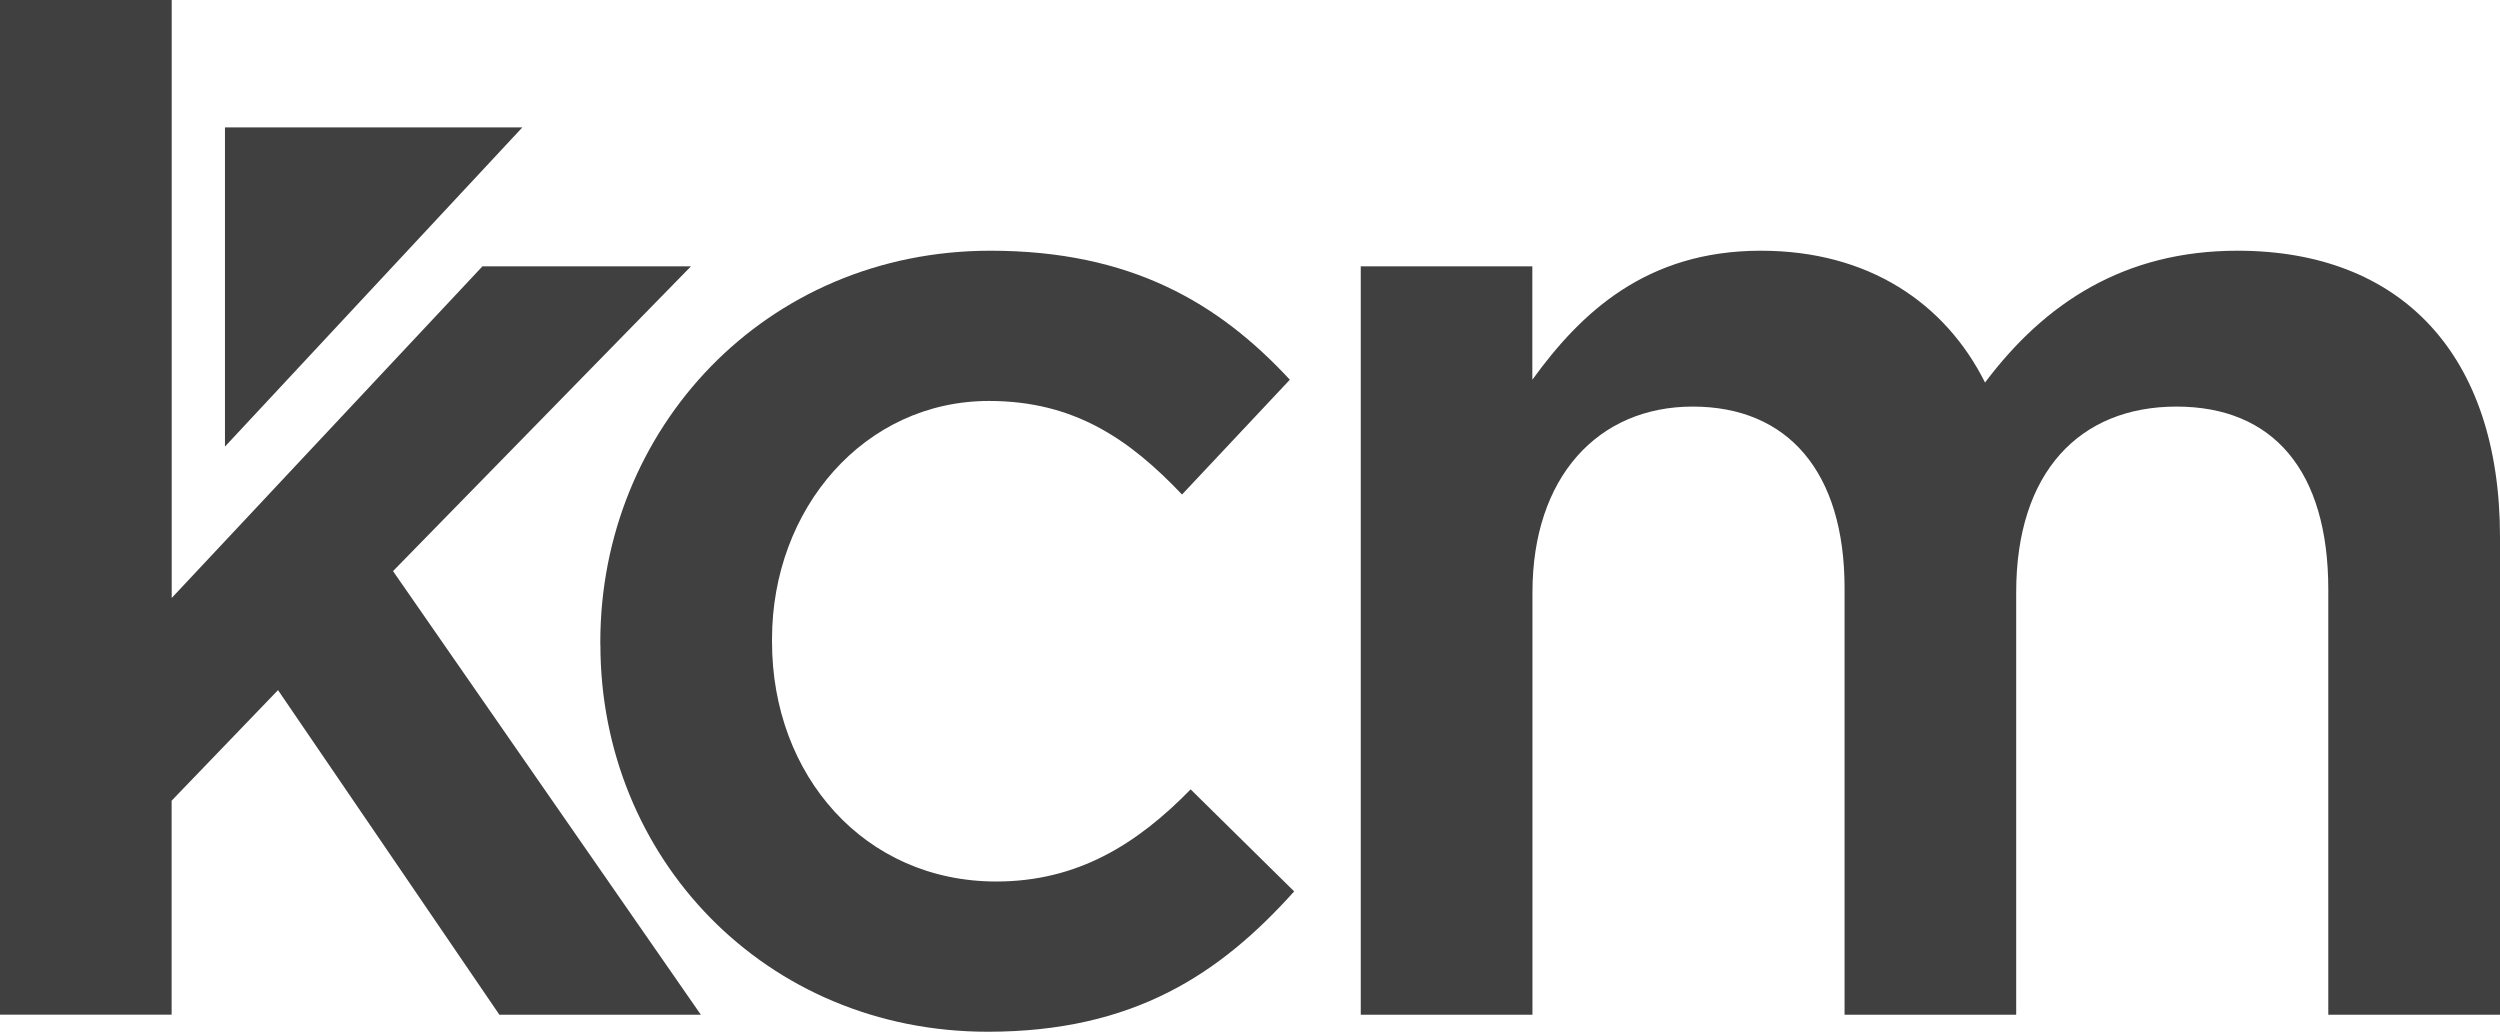
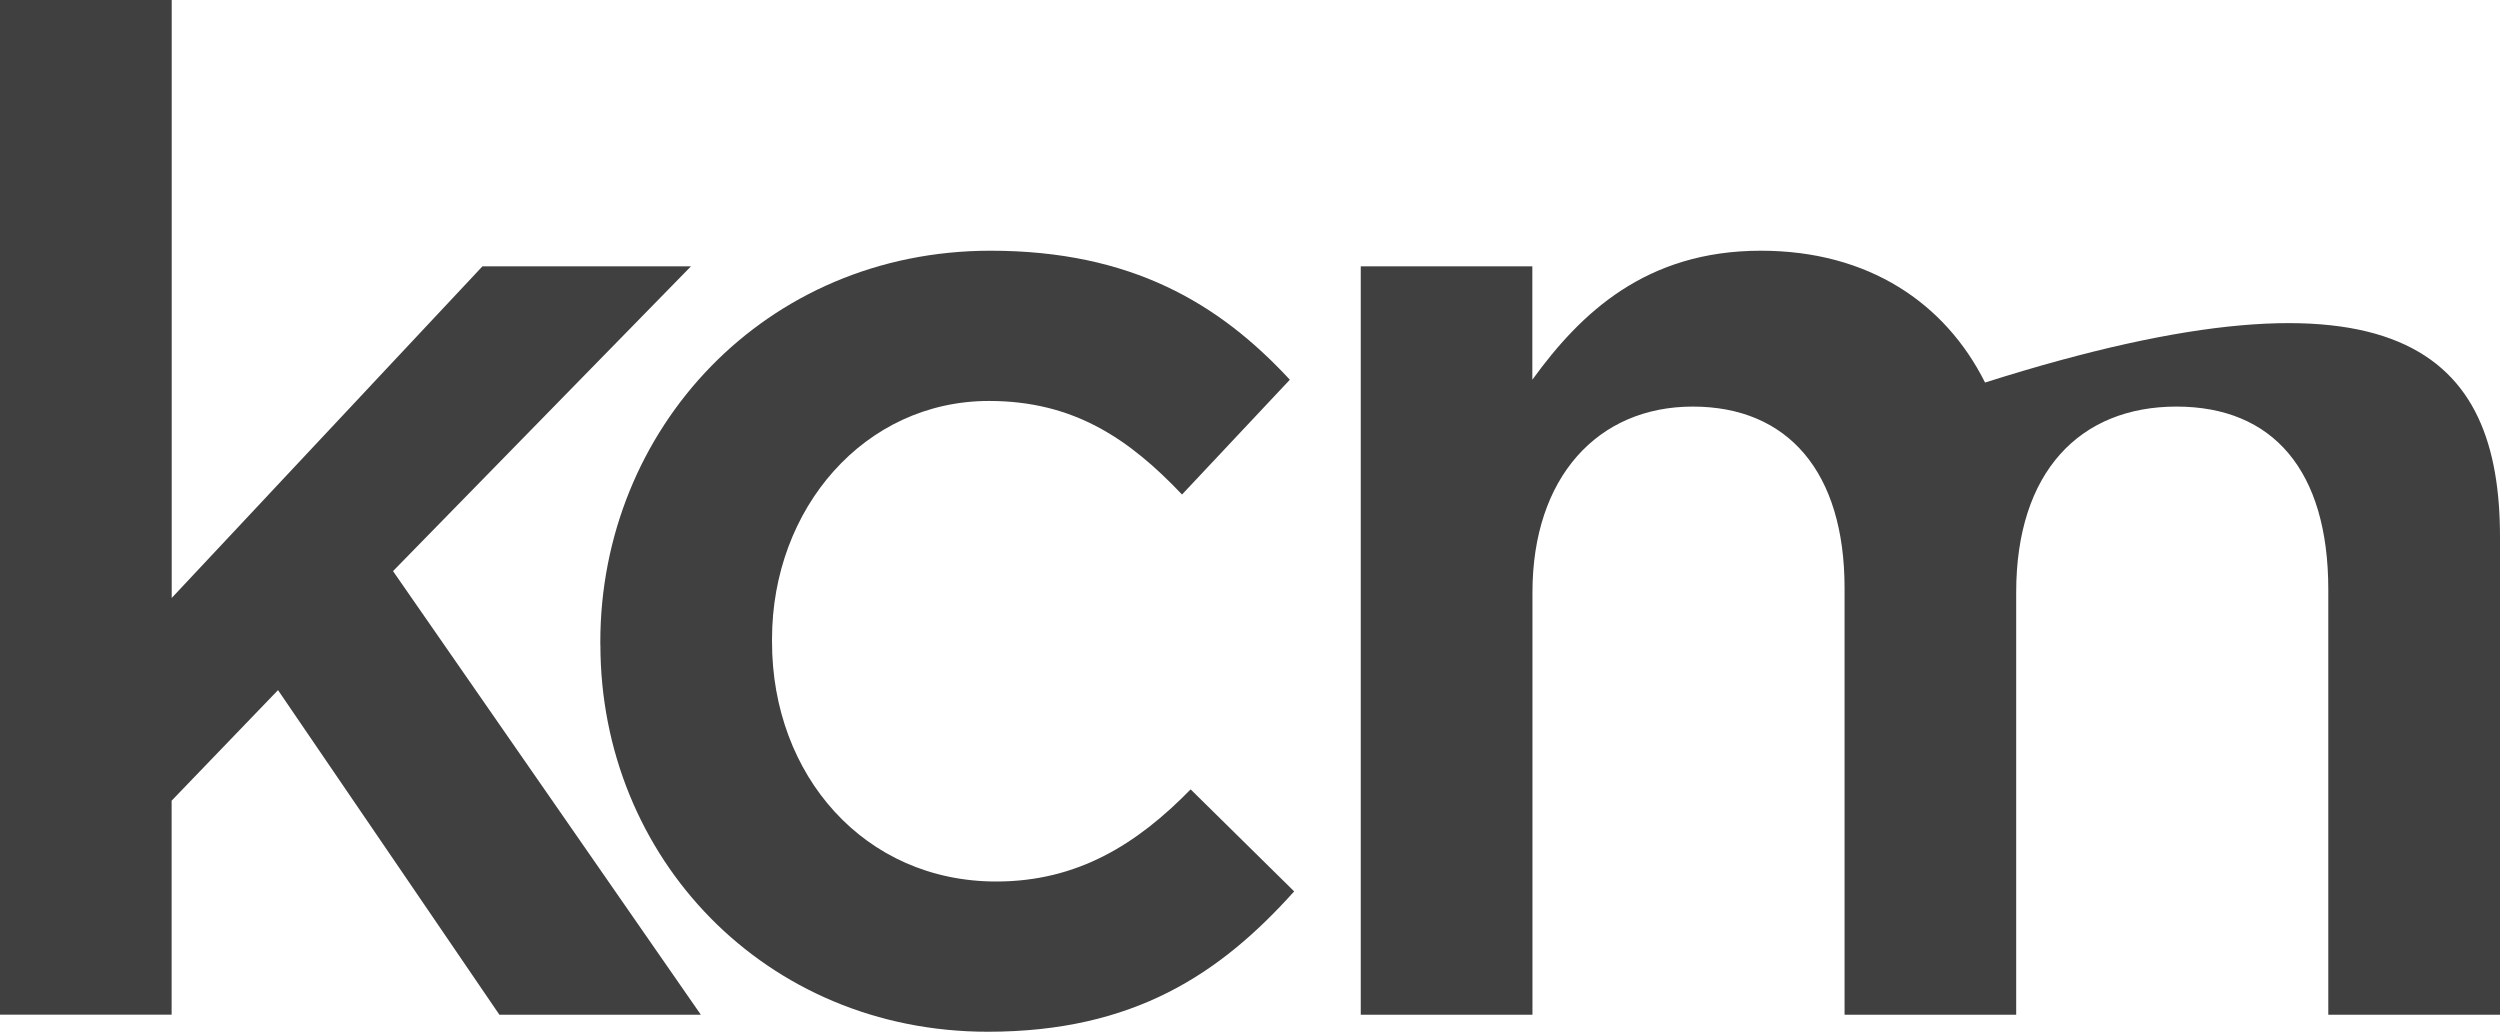
<svg xmlns="http://www.w3.org/2000/svg" width="63" height="26" viewBox="0 0 63 26" fill="none">
  <path d="M0 0H4.327V15.069L12.157 6.712H17.412L9.904 14.392L17.662 25.572H12.585L7.006 17.391L4.325 20.177V25.57H0V0Z" fill="#404041" />
  <path d="M15.128 16.248V16.177C15.128 10.819 19.274 6.318 24.96 6.318C28.5 6.318 30.717 7.639 32.504 9.569L29.787 12.462C28.464 11.069 27.07 10.104 24.924 10.104C21.779 10.104 19.455 12.818 19.455 16.105V16.177C19.455 19.535 21.779 22.214 25.105 22.214C27.144 22.214 28.645 21.284 30.004 19.892L32.613 22.463C30.753 24.536 28.574 26 24.891 26C19.277 26 15.13 21.608 15.13 16.248H15.128Z" fill="#404041" />
-   <path d="M34.288 6.712H38.615V9.569C39.831 7.891 41.475 6.318 44.373 6.318C47.089 6.318 49.021 7.639 50.023 9.64C51.524 7.639 53.527 6.318 56.386 6.318C60.5 6.318 63 8.925 63 13.534V25.572H58.673V14.855C58.673 11.856 57.279 10.246 54.847 10.246C52.416 10.246 50.808 11.889 50.808 14.926V25.572H46.483V14.819C46.483 11.889 45.053 10.246 42.657 10.246C40.262 10.246 38.618 12.031 38.618 14.926V25.572H34.291V6.712H34.288Z" fill="#404041" />
-   <path d="M5.669 3.211V11.254L13.163 3.211H5.669Z" fill="#404041" />
+   <path d="M34.288 6.712H38.615V9.569C39.831 7.891 41.475 6.318 44.373 6.318C47.089 6.318 49.021 7.639 50.023 9.64C60.5 6.318 63 8.925 63 13.534V25.572H58.673V14.855C58.673 11.856 57.279 10.246 54.847 10.246C52.416 10.246 50.808 11.889 50.808 14.926V25.572H46.483V14.819C46.483 11.889 45.053 10.246 42.657 10.246C40.262 10.246 38.618 12.031 38.618 14.926V25.572H34.291V6.712H34.288Z" fill="#404041" />
</svg>